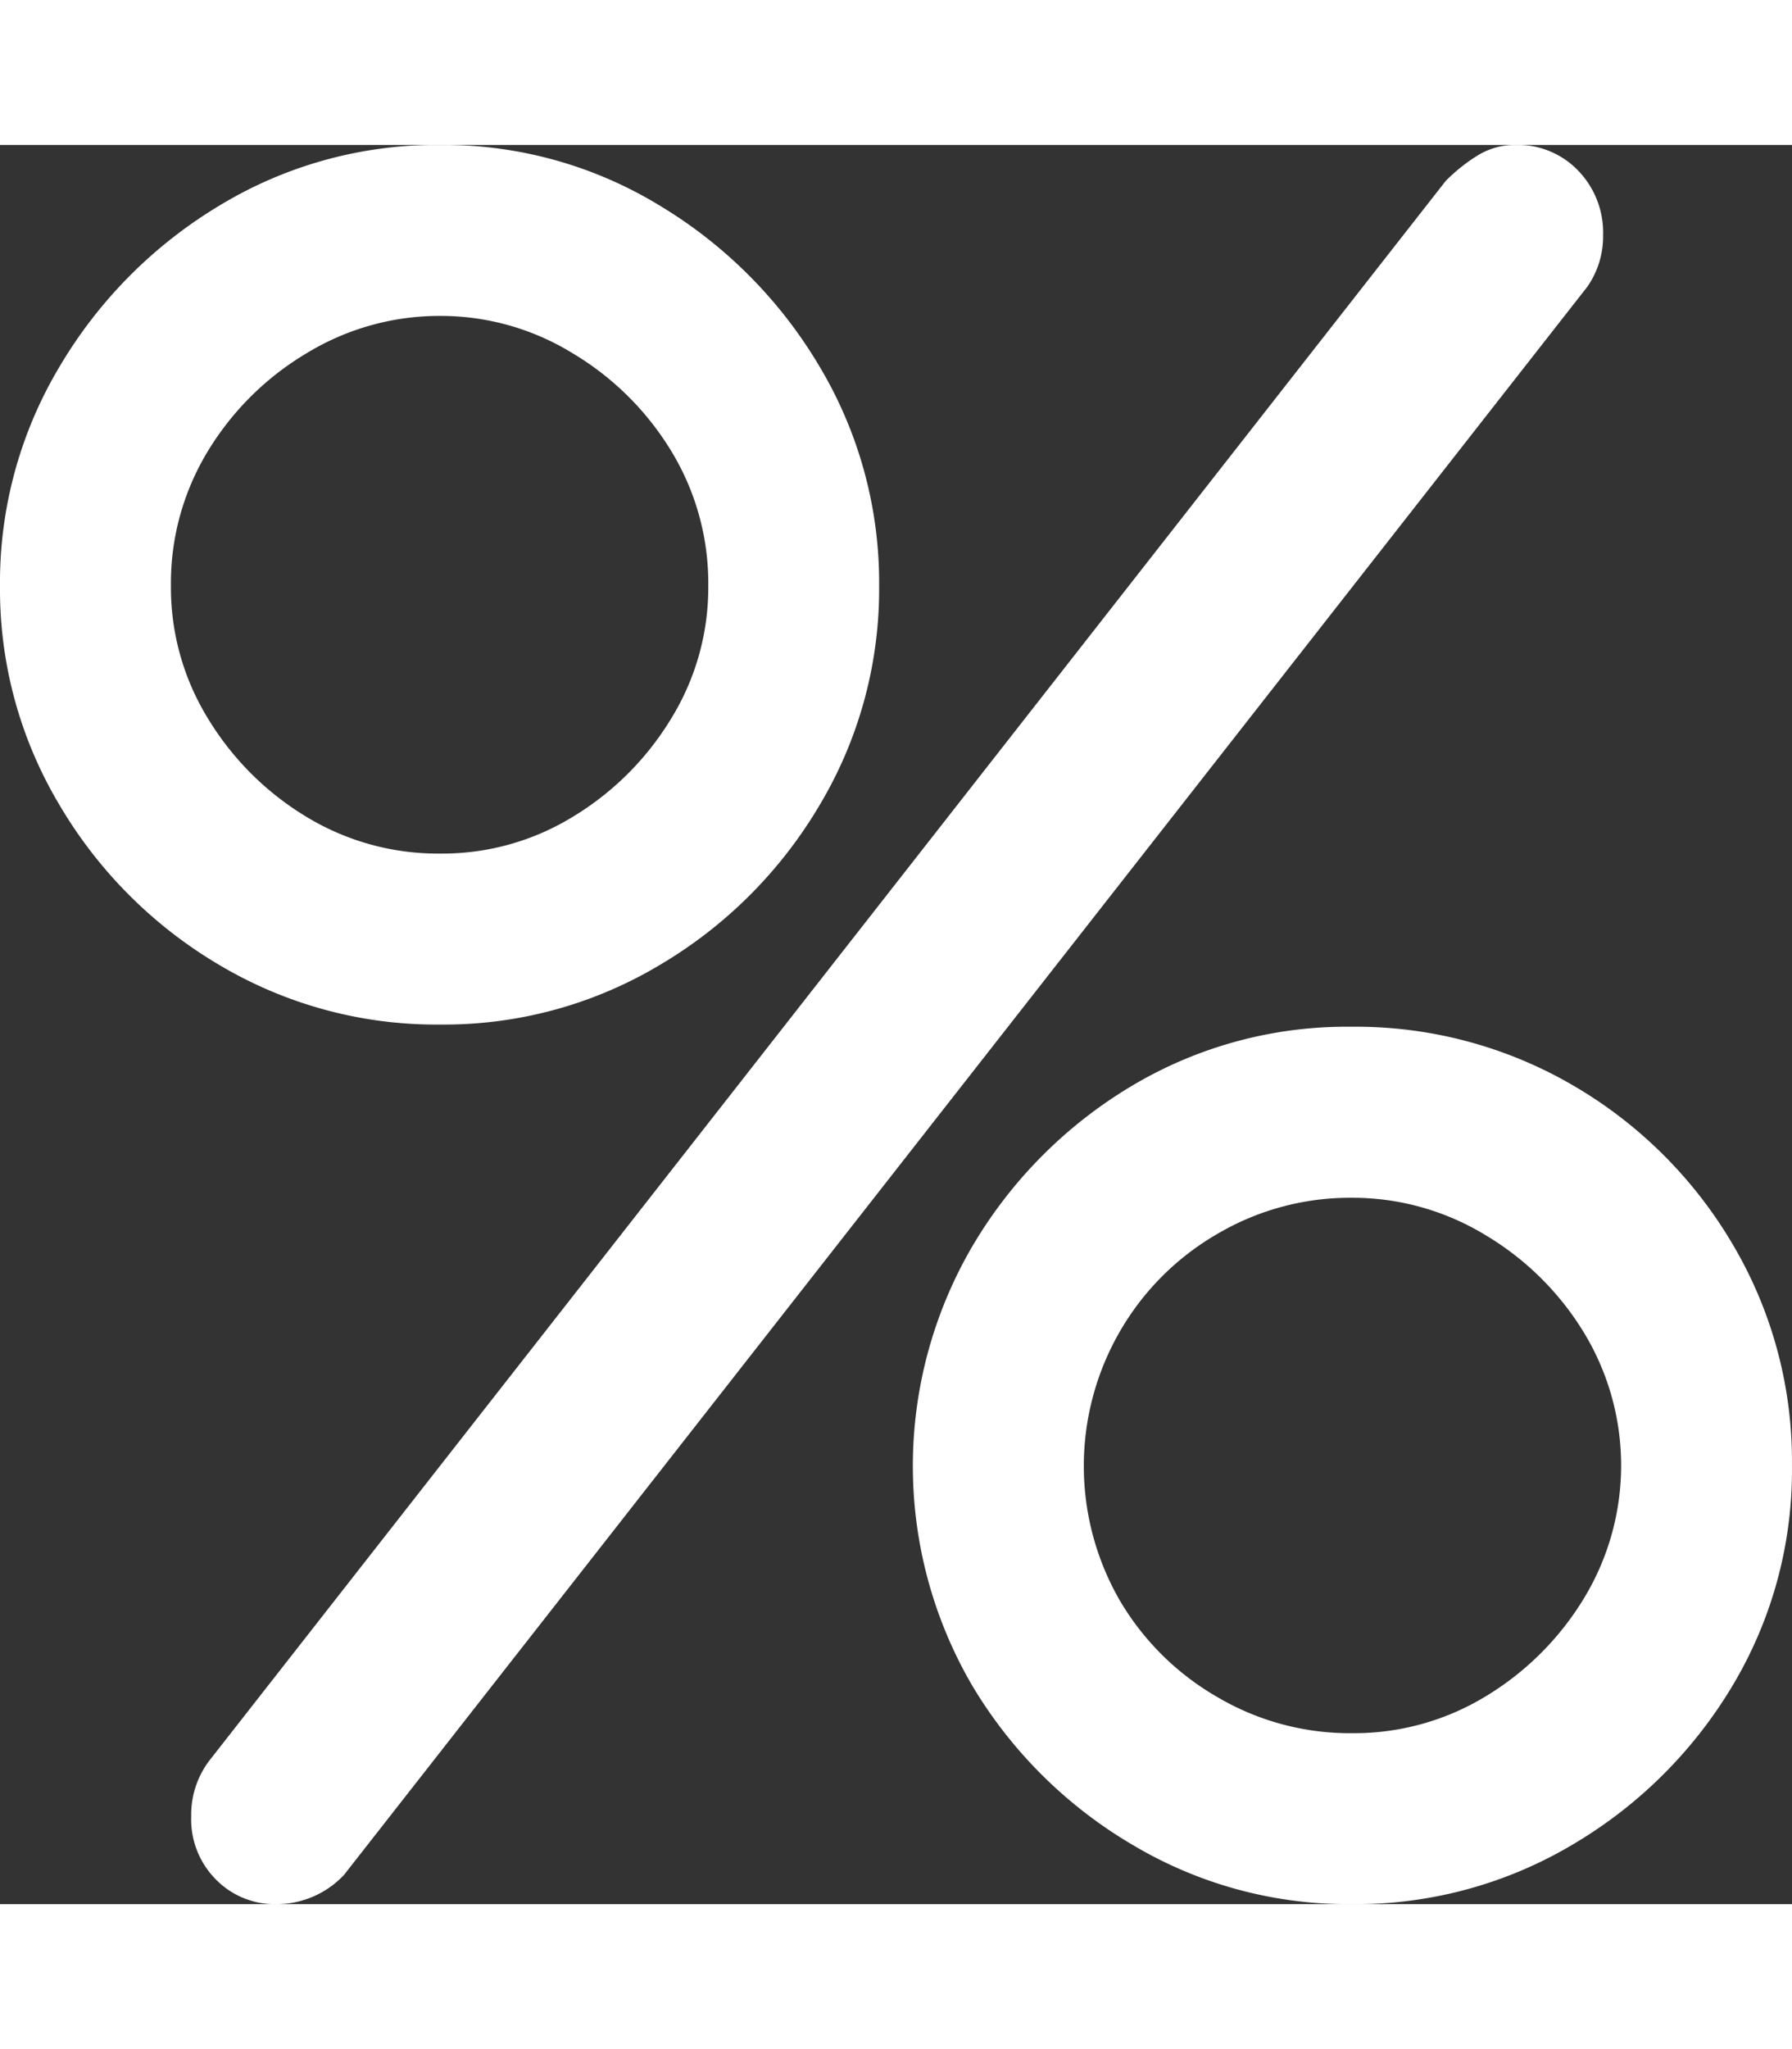
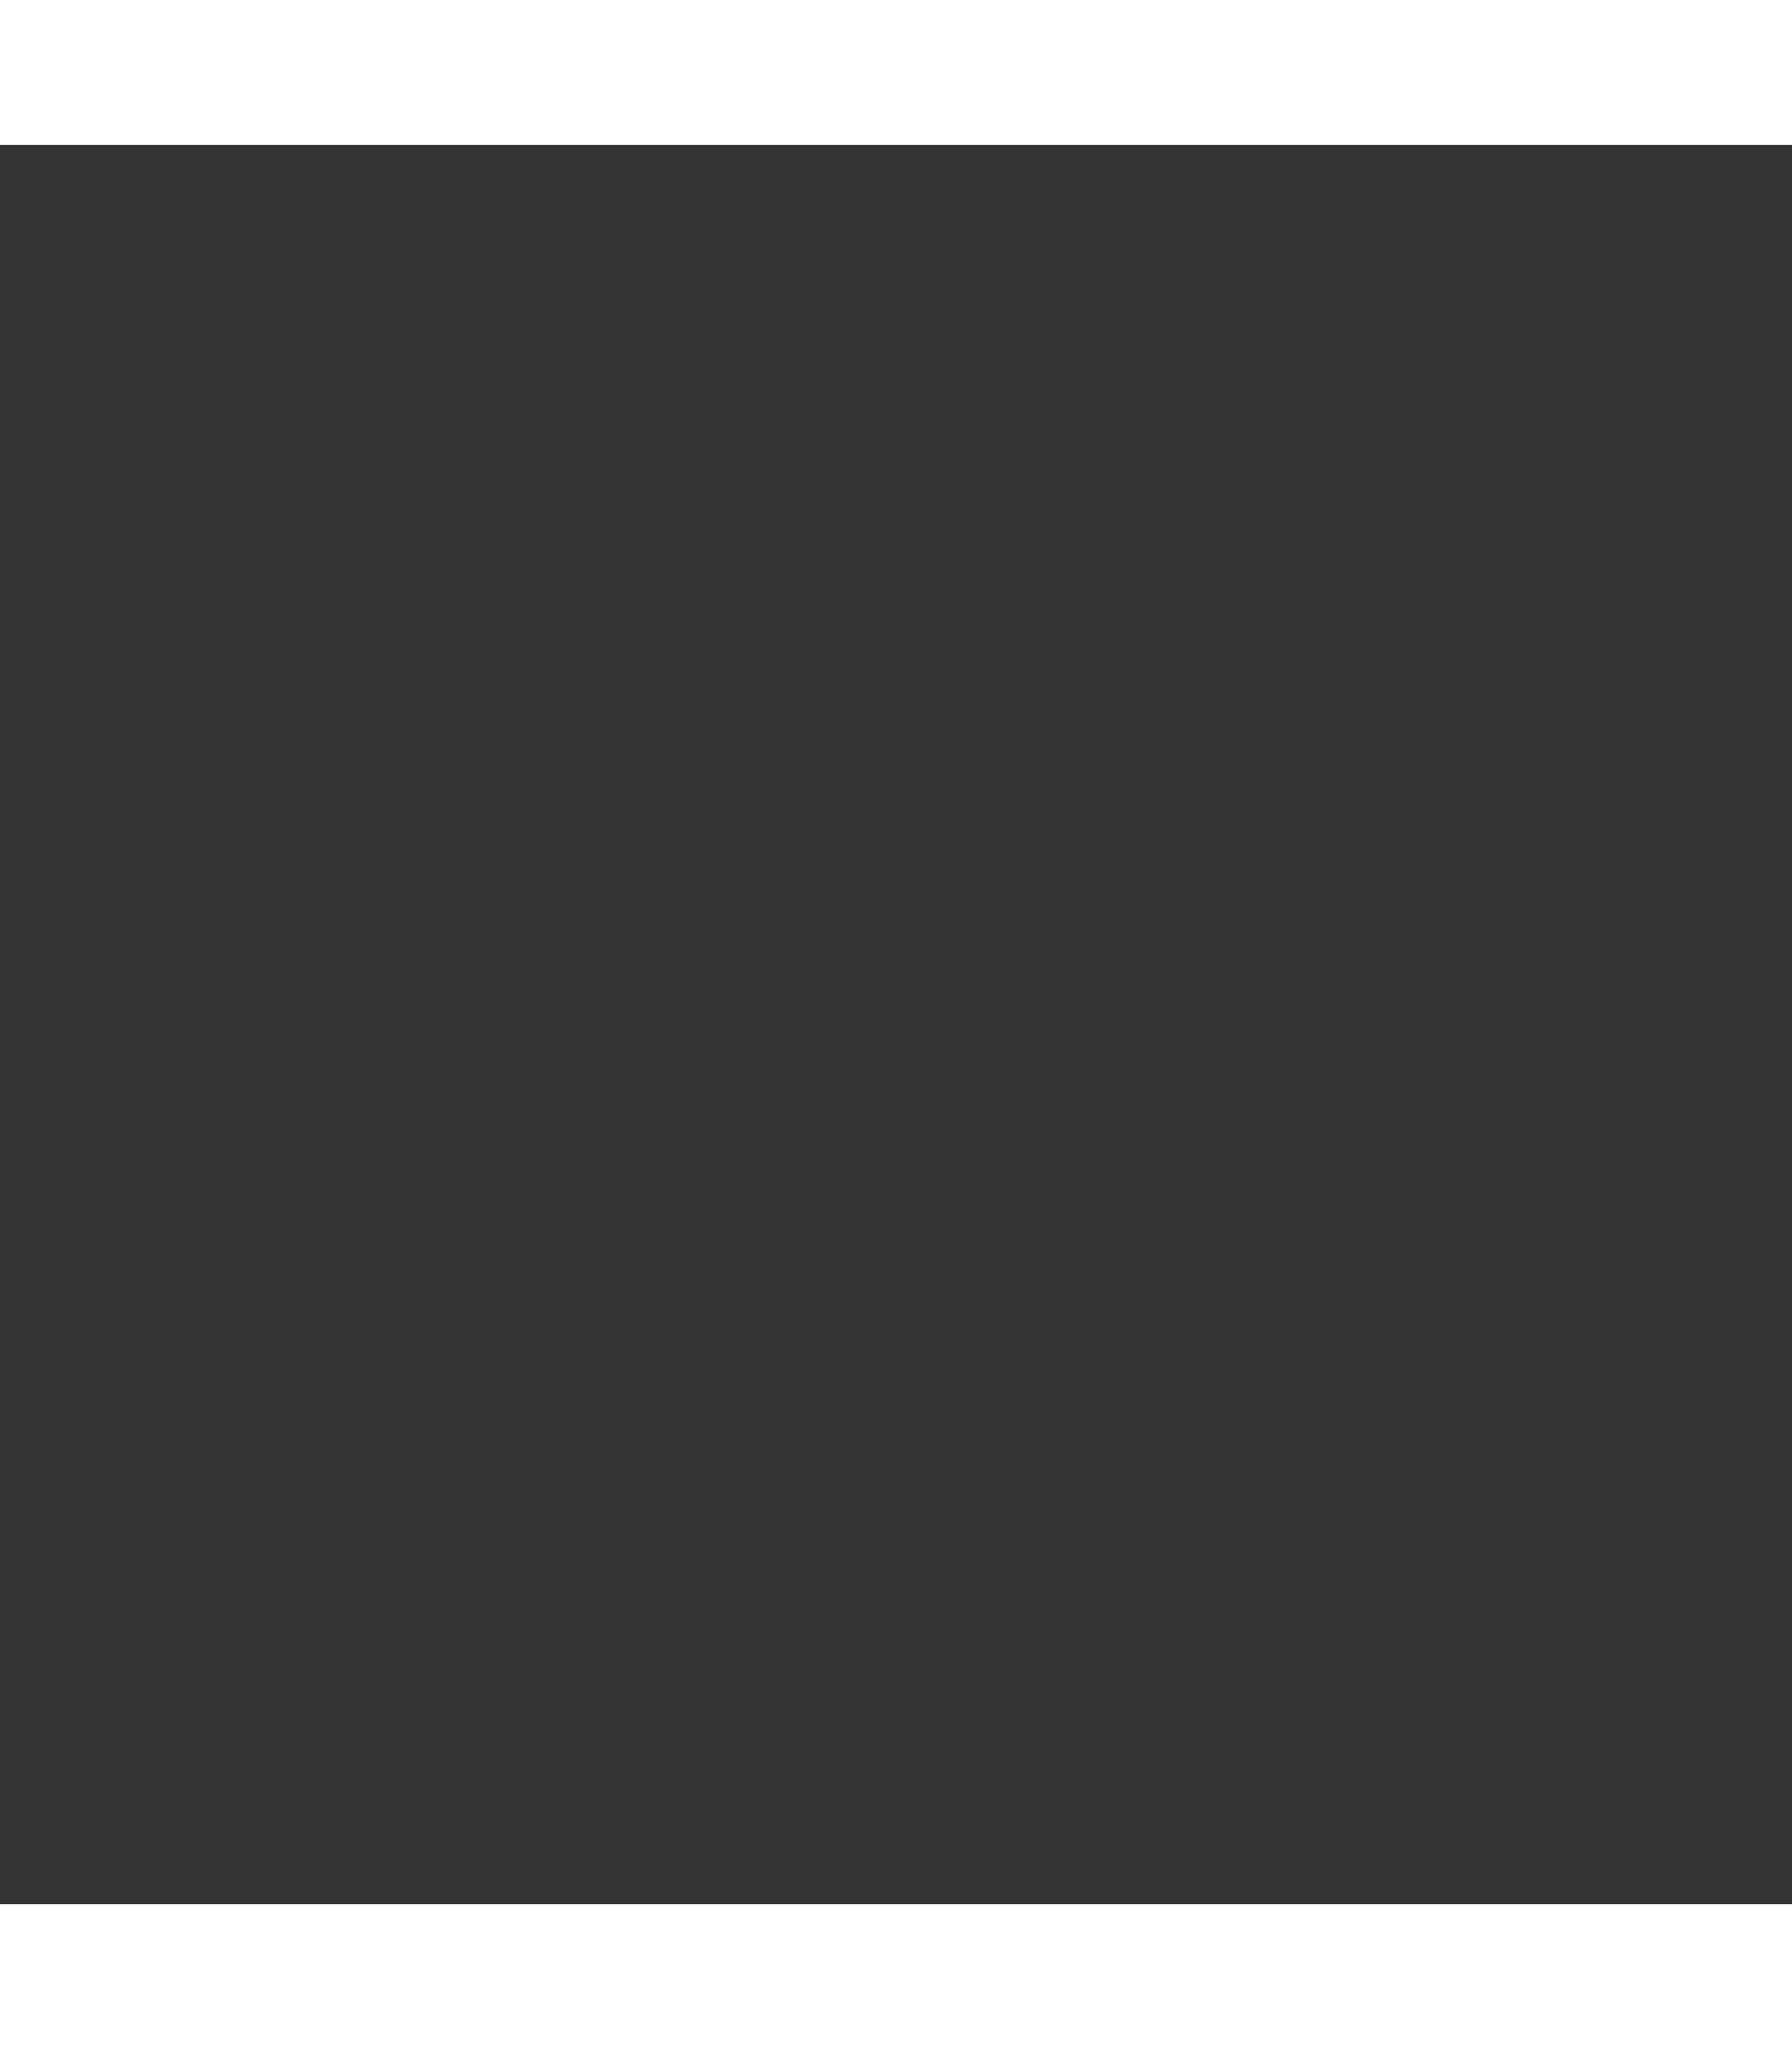
<svg xmlns="http://www.w3.org/2000/svg" width="70" height="80" viewBox="0 0 81.535 80">
  <rect x="0" y="0" width="81.535" height="80" fill="#333333" stroke="none" />
  <defs>
    <clipPath id="clip-path">
-       <rect id="Rectangle_32" width="81.535" height="80" fill="none" />
-     </clipPath>
+       </clipPath>
  </defs>
  <g id="ico-pourcentage" clip-path="url(#clip-path)">
    <path id="Tracé_47" d="M20.051,40A19.3,19.3,0,0,1,9.976,37.289a20.527,20.527,0,0,1-7.263-7.263A19.1,19.1,0,0,1,0,20.051a19.112,19.112,0,0,1,2.712-9.974A20.985,20.985,0,0,1,9.976,2.762,19.04,19.04,0,0,1,20.051,0a18.856,18.856,0,0,1,9.973,2.762,21.037,21.037,0,0,1,7.265,7.315A19.15,19.15,0,0,1,40,20.051a19.143,19.143,0,0,1-2.711,9.974,20.577,20.577,0,0,1-7.265,7.263A19.111,19.111,0,0,1,20.051,40m0-7.775a11.362,11.362,0,0,0,6.036-1.688,13.226,13.226,0,0,0,4.45-4.45,11.356,11.356,0,0,0,1.689-6.036,11.542,11.542,0,0,0-1.689-6.138,13.089,13.089,0,0,0-4.5-4.45,11.45,11.45,0,0,0-5.985-1.688,11.614,11.614,0,0,0-6.087,1.688,13.064,13.064,0,0,0-4.5,4.45,11.54,11.54,0,0,0-1.688,6.138,11.355,11.355,0,0,0,1.688,6.036,13.226,13.226,0,0,0,4.45,4.45,11.537,11.537,0,0,0,6.138,1.688M12.583,80a3.745,3.745,0,0,1-2.762-1.125A3.872,3.872,0,0,1,8.7,76.01a4.065,4.065,0,0,1,.921-2.66L65.779,1.637A7.842,7.842,0,0,1,67.262.46,3.228,3.228,0,0,1,68.951,0a3.8,3.8,0,0,1,2.863,1.176A4.049,4.049,0,0,1,72.94,4.092a4.007,4.007,0,0,1-.715,2.353L15.652,78.67A4.215,4.215,0,0,1,12.583,80m48.9,0a19.138,19.138,0,0,1-9.976-2.711,20.694,20.694,0,0,1-7.262-7.212,19.8,19.8,0,0,1,0-20,20.73,20.73,0,0,1,7.211-7.263A19.079,19.079,0,0,1,61.483,40.1a19.626,19.626,0,0,1,10.077,2.66,20.2,20.2,0,0,1,7.263,7.212,19.34,19.34,0,0,1,2.71,10.077,19.069,19.069,0,0,1-2.71,10.026,20.71,20.71,0,0,1-7.263,7.212A19.328,19.328,0,0,1,61.483,80m0-7.775a11.536,11.536,0,0,0,6.137-1.688,13.218,13.218,0,0,0,4.452-4.45,11.635,11.635,0,0,0,0-12.072,13.077,13.077,0,0,0-4.5-4.45,11.629,11.629,0,0,0-6.087-1.688A11.9,11.9,0,0,0,55.4,49.514a12.111,12.111,0,0,0-4.45,4.45,12.231,12.231,0,0,0,0,12.225,12.2,12.2,0,0,0,4.45,4.4,11.875,11.875,0,0,0,6.087,1.637" transform="translate(0 0)" fill="#fff" />
  </g>
</svg>